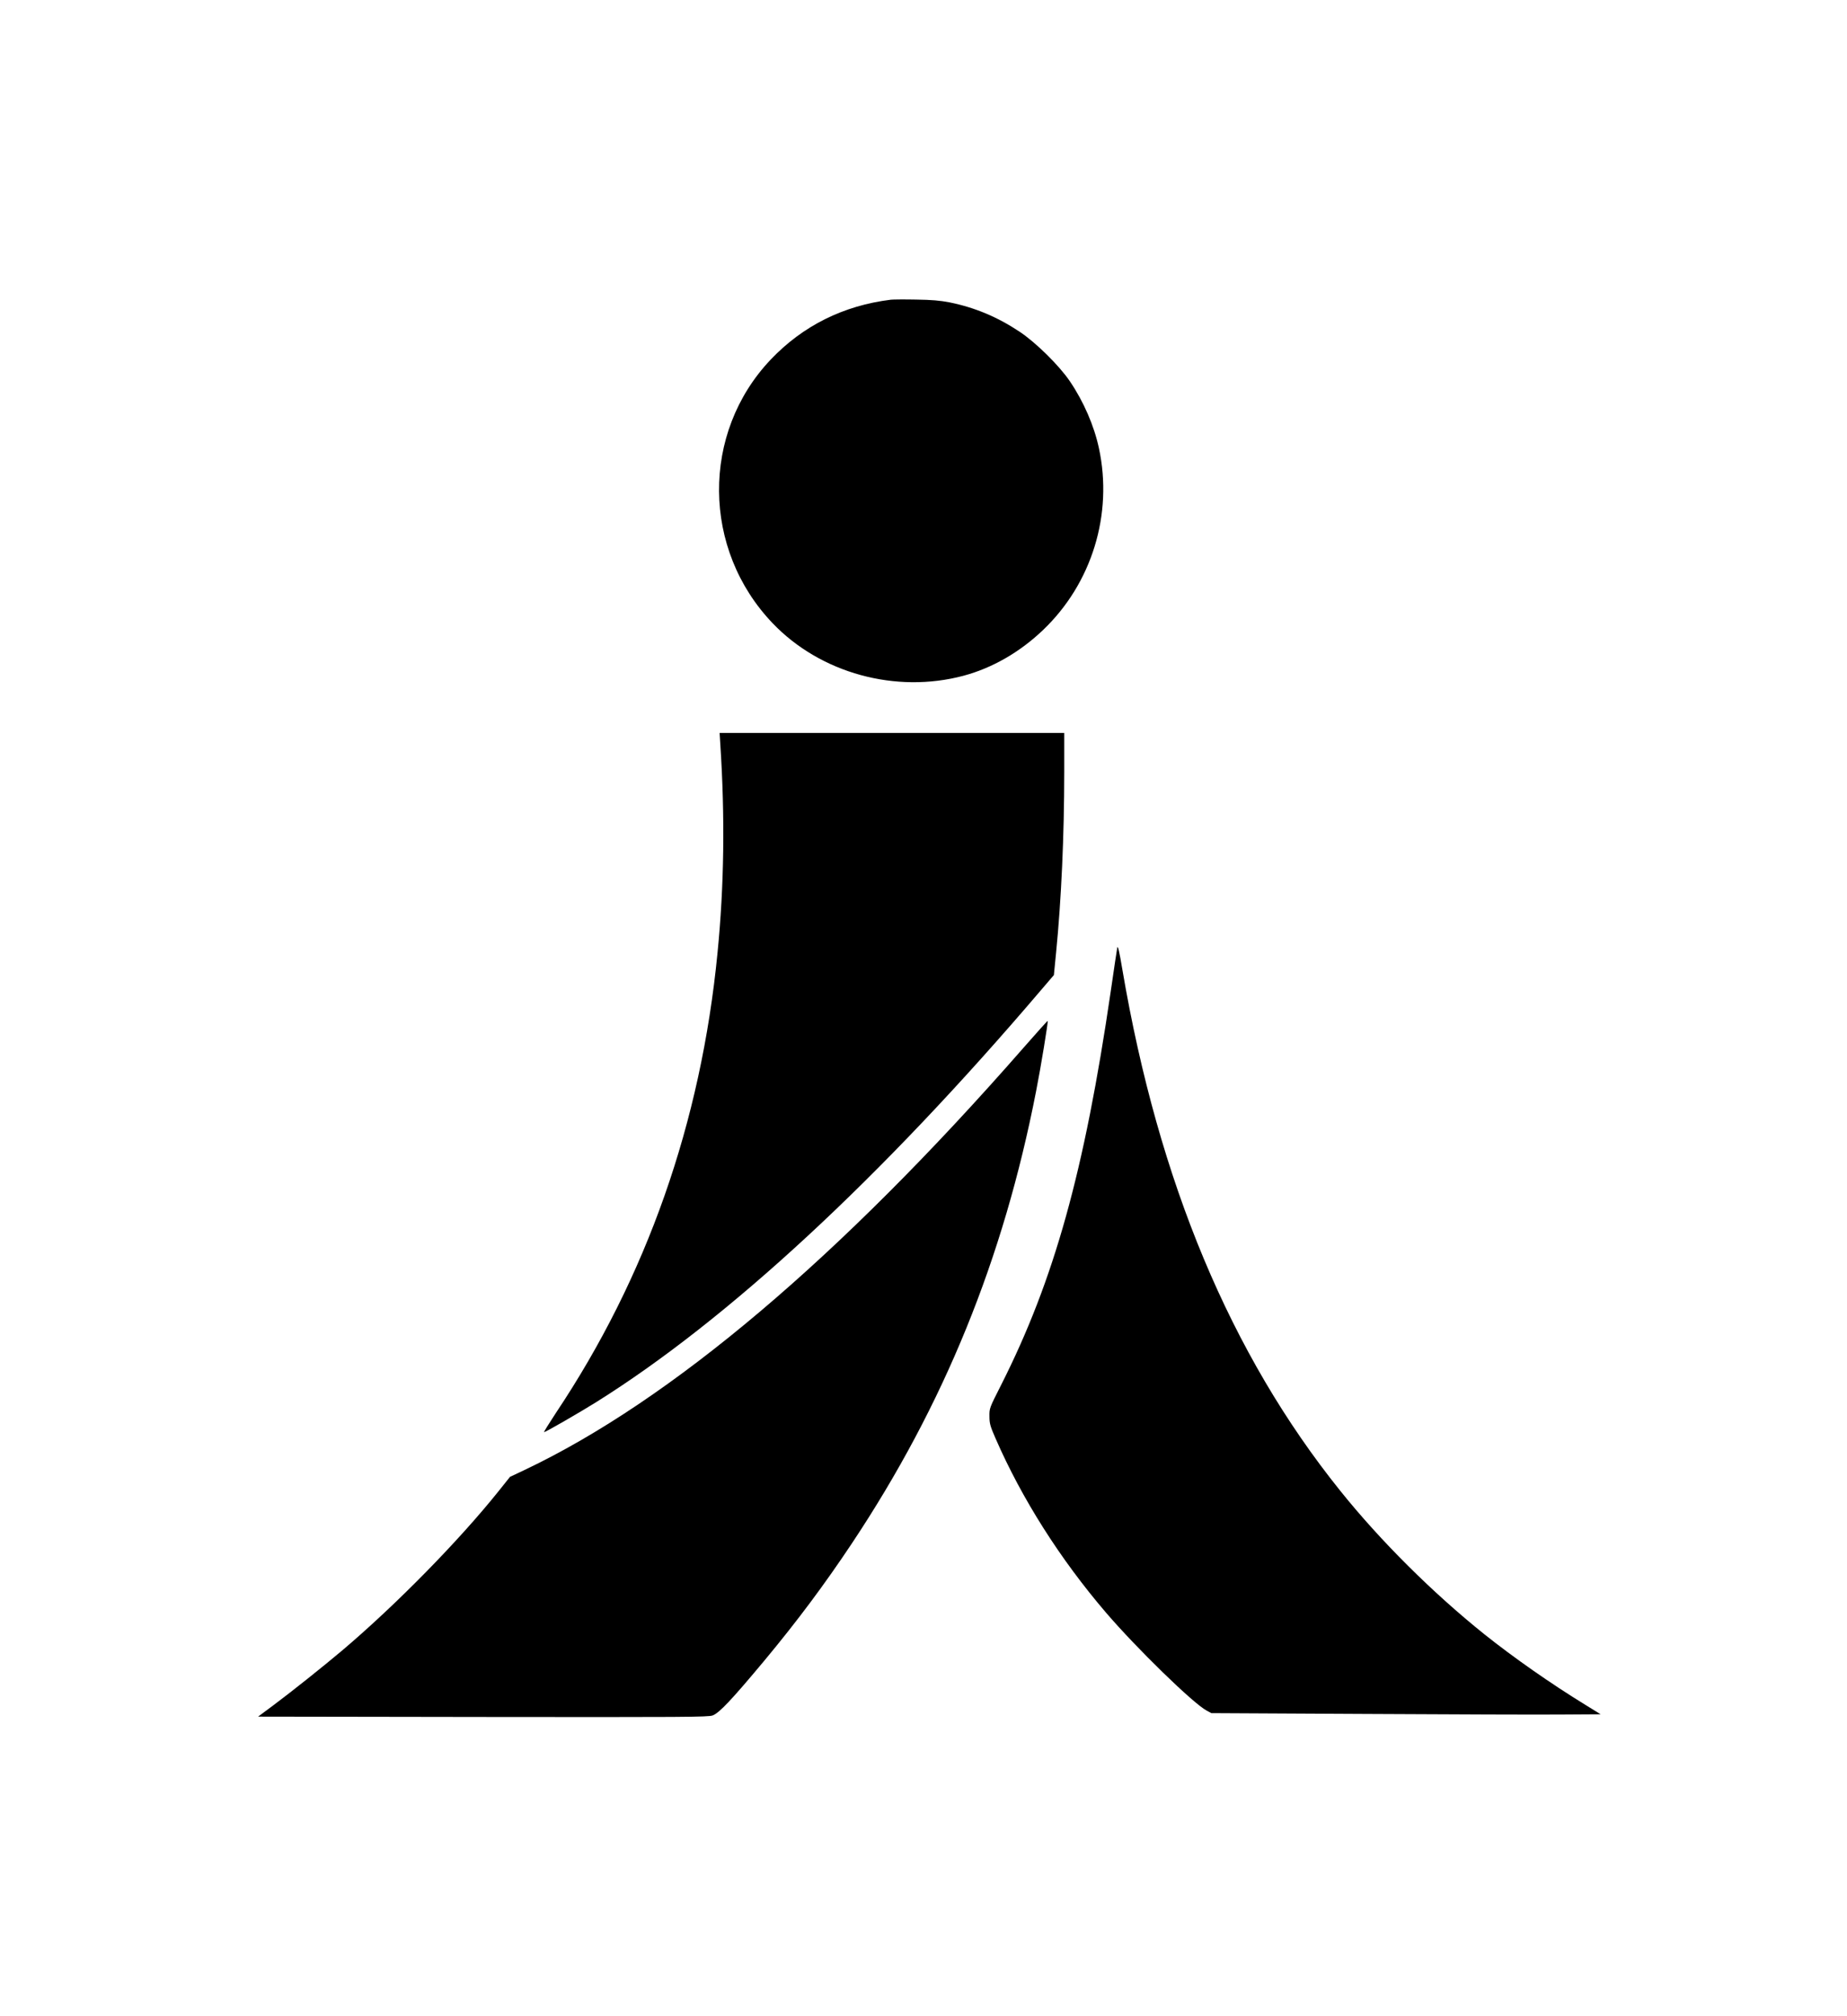
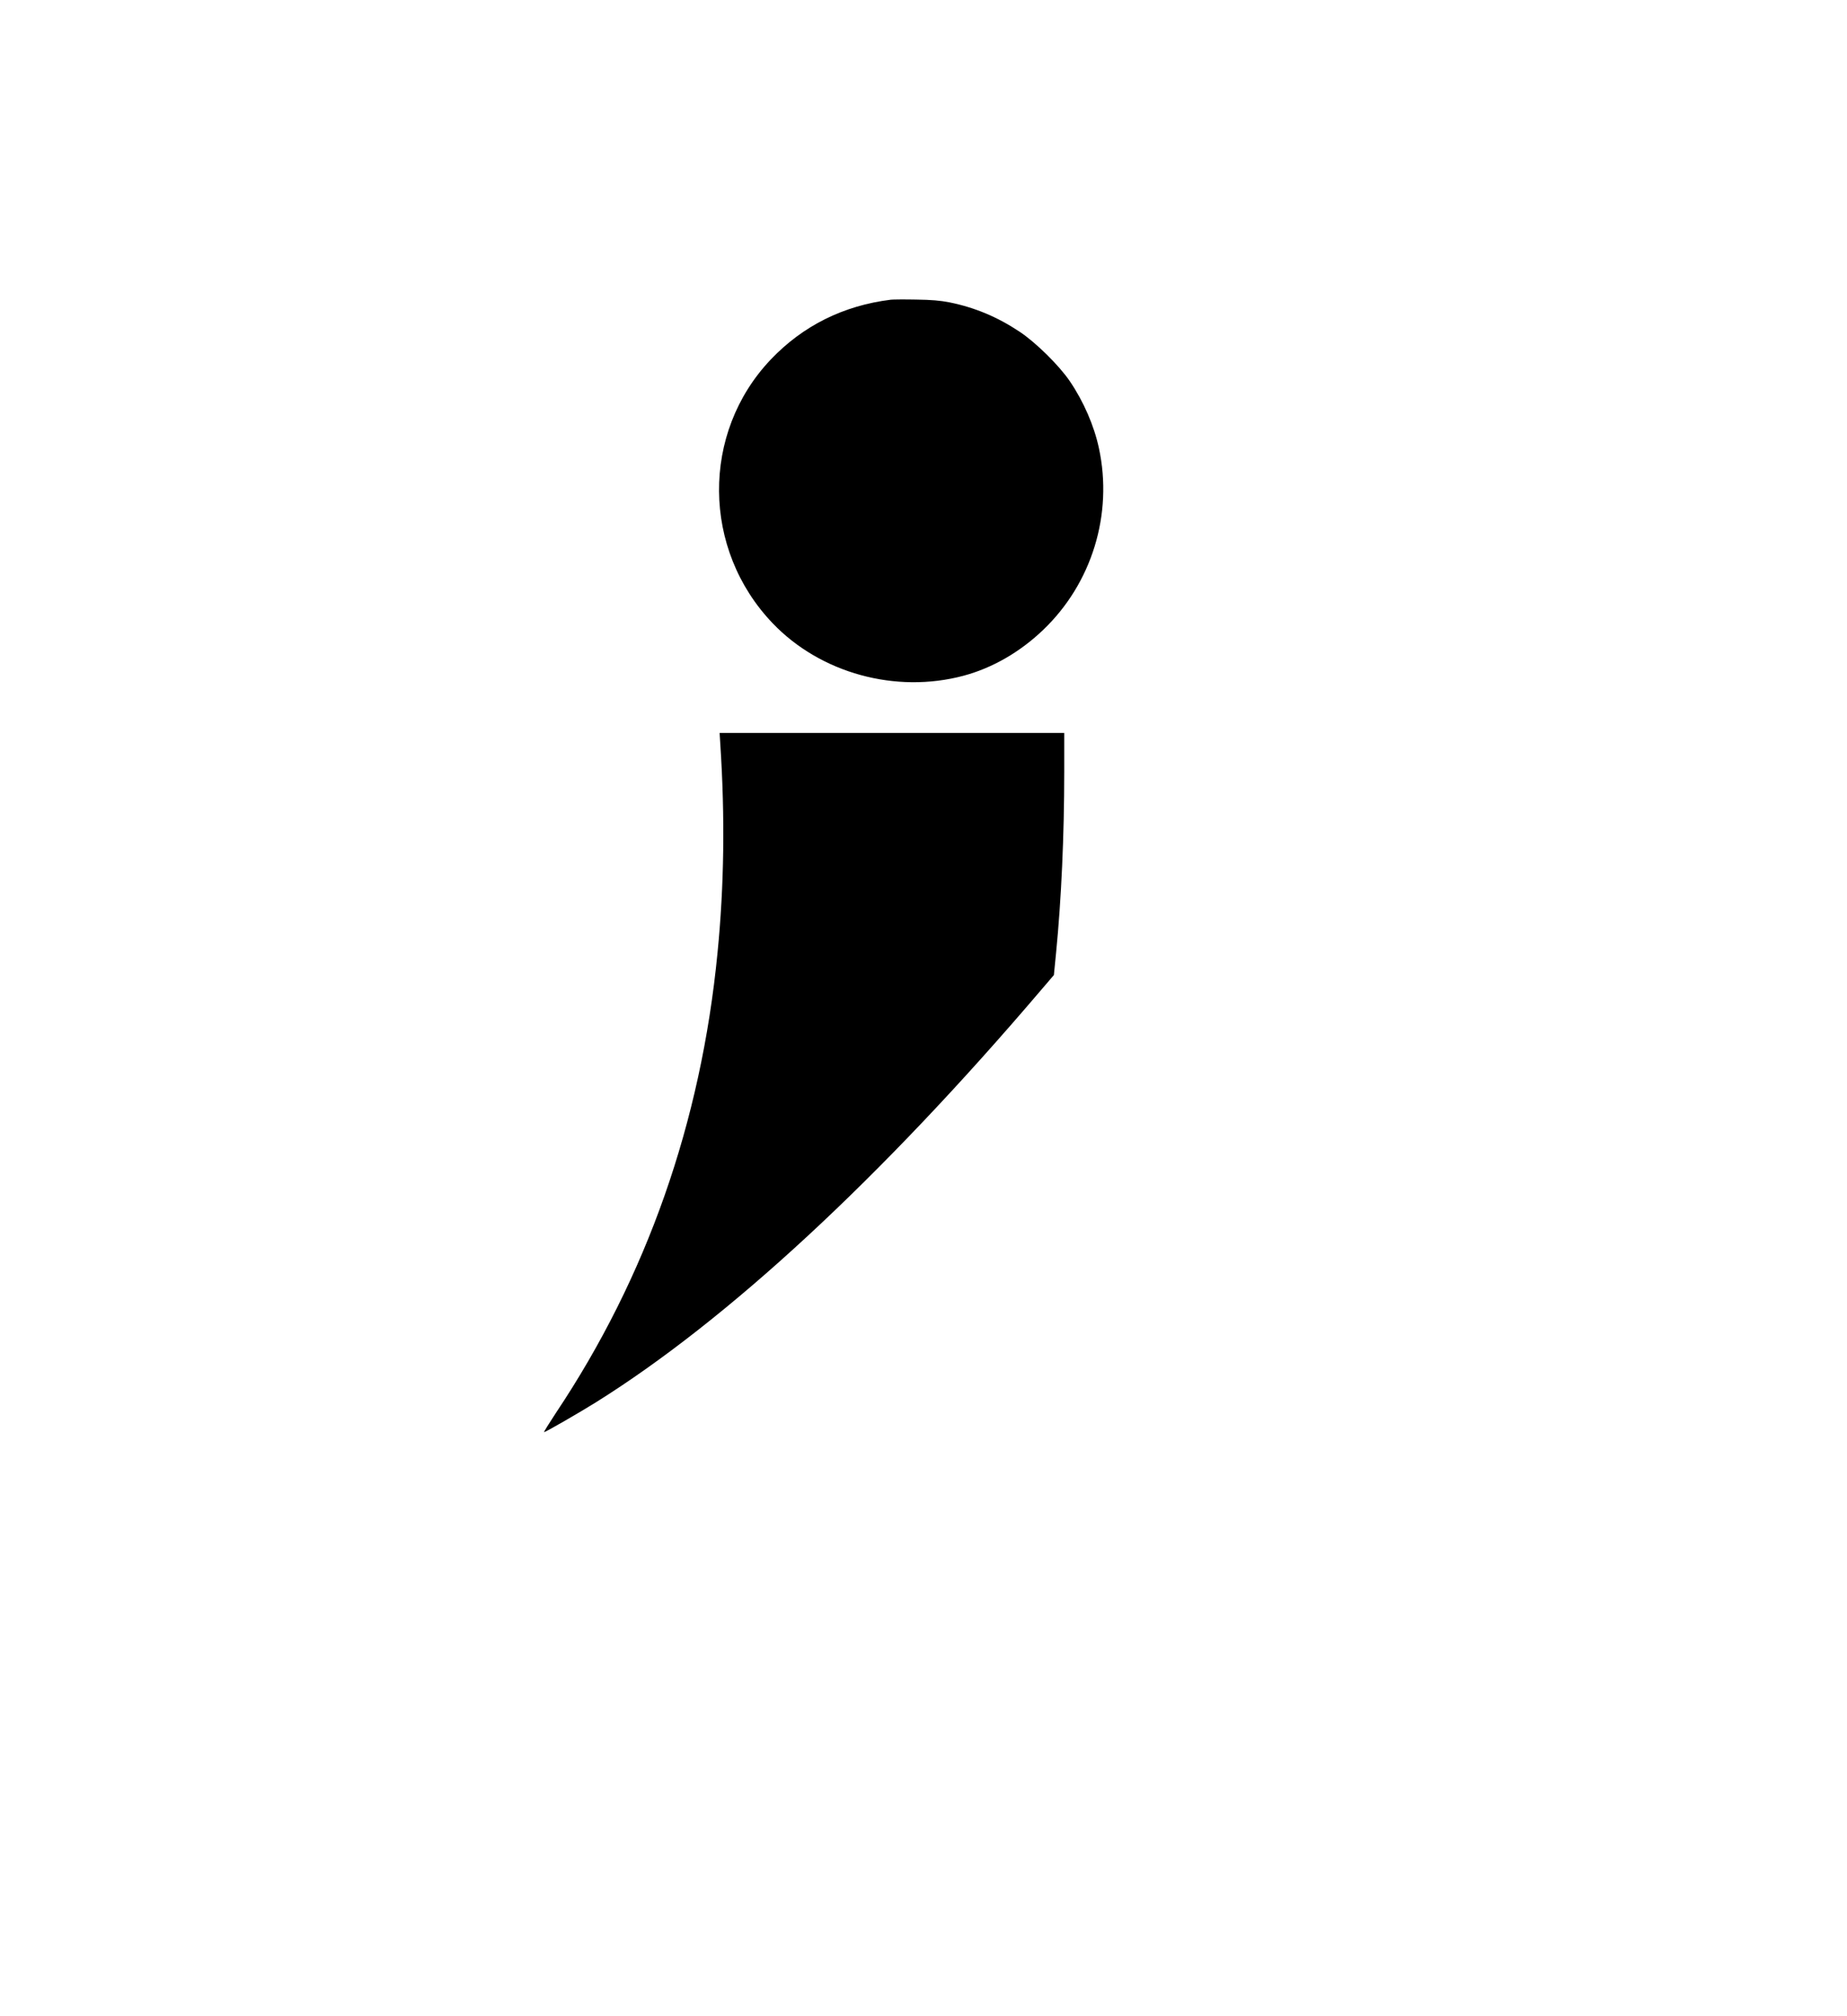
<svg xmlns="http://www.w3.org/2000/svg" version="1.0" width="1588pt" height="1733pt" viewBox="0 0 1588 1733" preserveAspectRatio="xMidYMid meet">
  <g transform="translate(0,1733) scale(0.1,-0.1)" fill="#000000" stroke="none">
    <path d="M7660 14754 c-408 -50 -757 -224 -1033 -514 -600 -631 -592 -1633 17 -2268 411 -429 1058 -606 1641 -450 246 66 483 202 682 392 421 401 604 997 481 1565 -41 191 -131 399 -249 573 -91 135 -294 335 -433 427 -191 127 -385 208 -602 252 -83 16 -152 22 -289 24 -99 2 -196 1 -215 -1z" />
    <path d="M6193 10933 c41 -626 33 -1218 -24 -1793 -142 -1459 -609 -2787 -1391 -3957 -59 -90 -105 -163 -100 -163 12 0 305 169 443 255 1135 709 2453 1929 3827 3542 l113 132 19 193 c45 457 70 1007 70 1556 l0 332 -1482 0 -1481 0 6 -97z" />
-     <path d="M9606 9185 c-3 -17 -29 -185 -56 -375 -227 -1551 -486 -2481 -943 -3385 -101 -199 -101 -200 -100 -270 0 -61 7 -85 53 -190 226 -518 555 -1036 948 -1495 263 -307 751 -782 866 -843 l41 -22 1340 -7 c737 -4 1490 -7 1674 -5 l333 2 -128 79 c-300 184 -620 408 -872 609 -444 356 -893 802 -1238 1232 -943 1173 -1563 2654 -1874 4480 -26 156 -39 211 -44 190z" />
-     <path d="M8798 8322 c-1575 -1800 -3028 -3029 -4288 -3627 l-125 -59 -99 -124 c-342 -427 -879 -974 -1340 -1365 -166 -140 -434 -354 -599 -477 l-128 -95 1933 -3 c1736 -2 1937 -1 1975 13 58 22 165 136 447 474 280 337 514 650 751 1006 792 1190 1302 2444 1583 3885 41 207 105 600 100 605 -2 2 -96 -103 -210 -233z" />
  </g>
</svg>